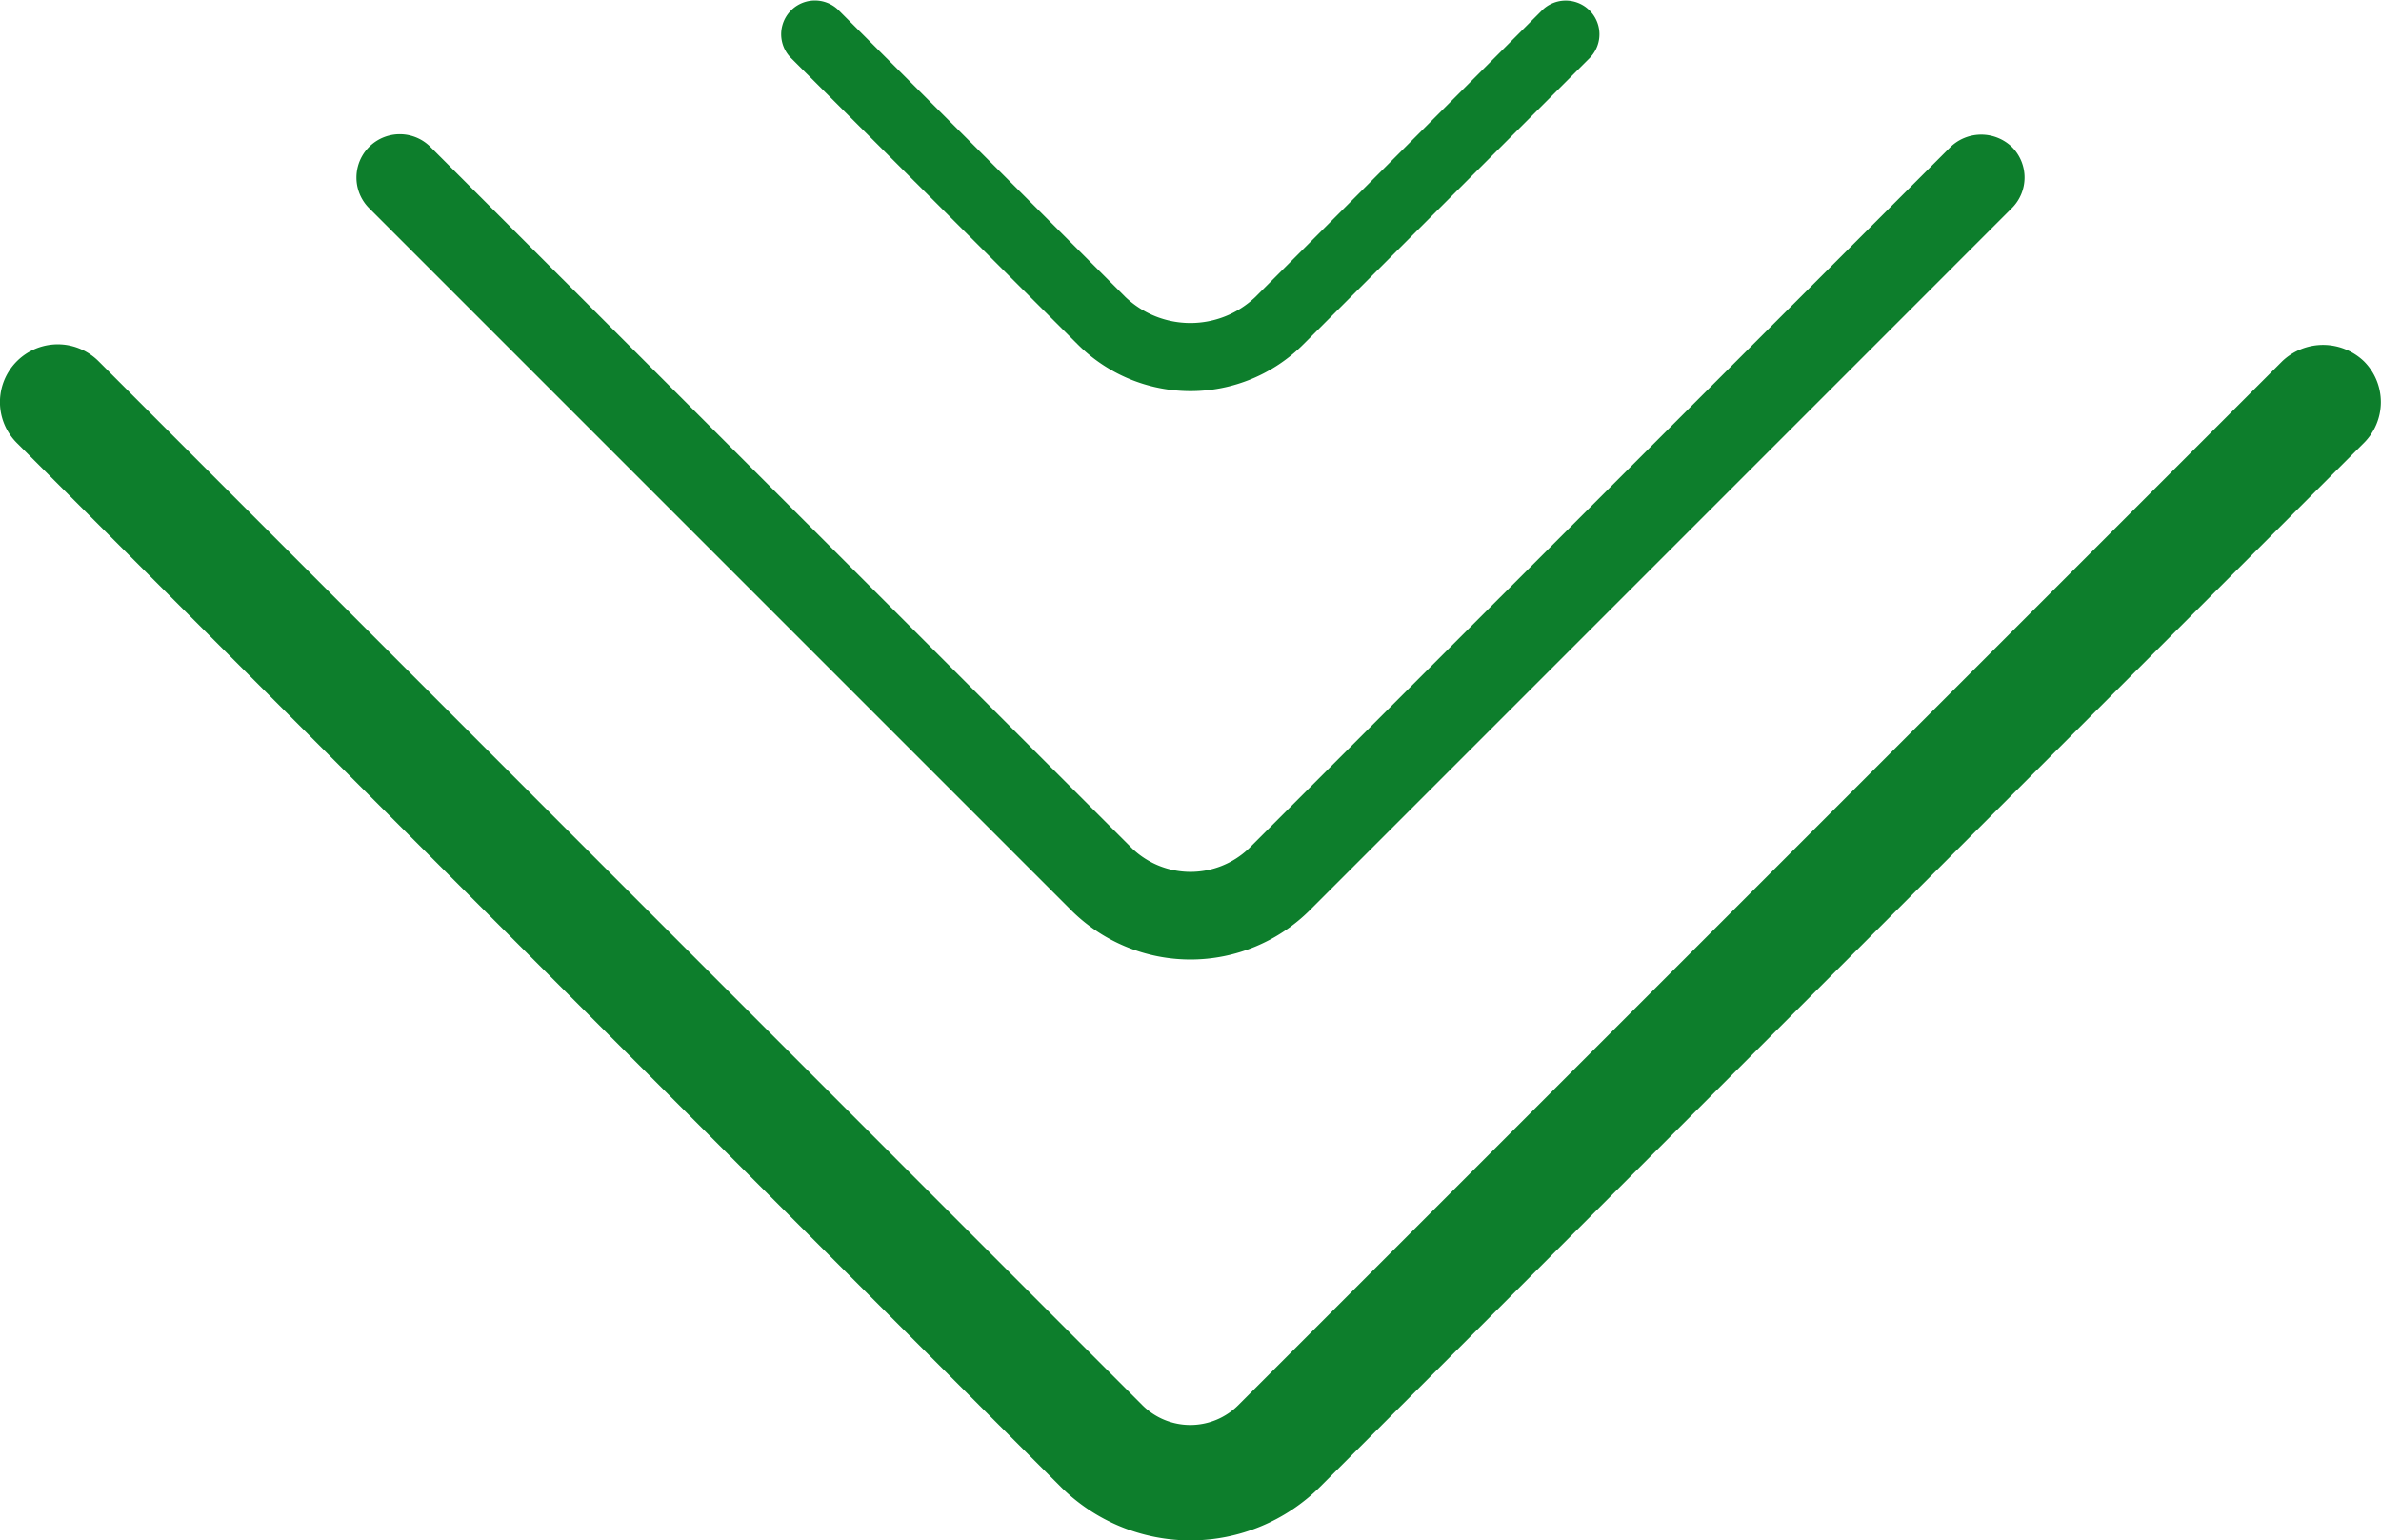
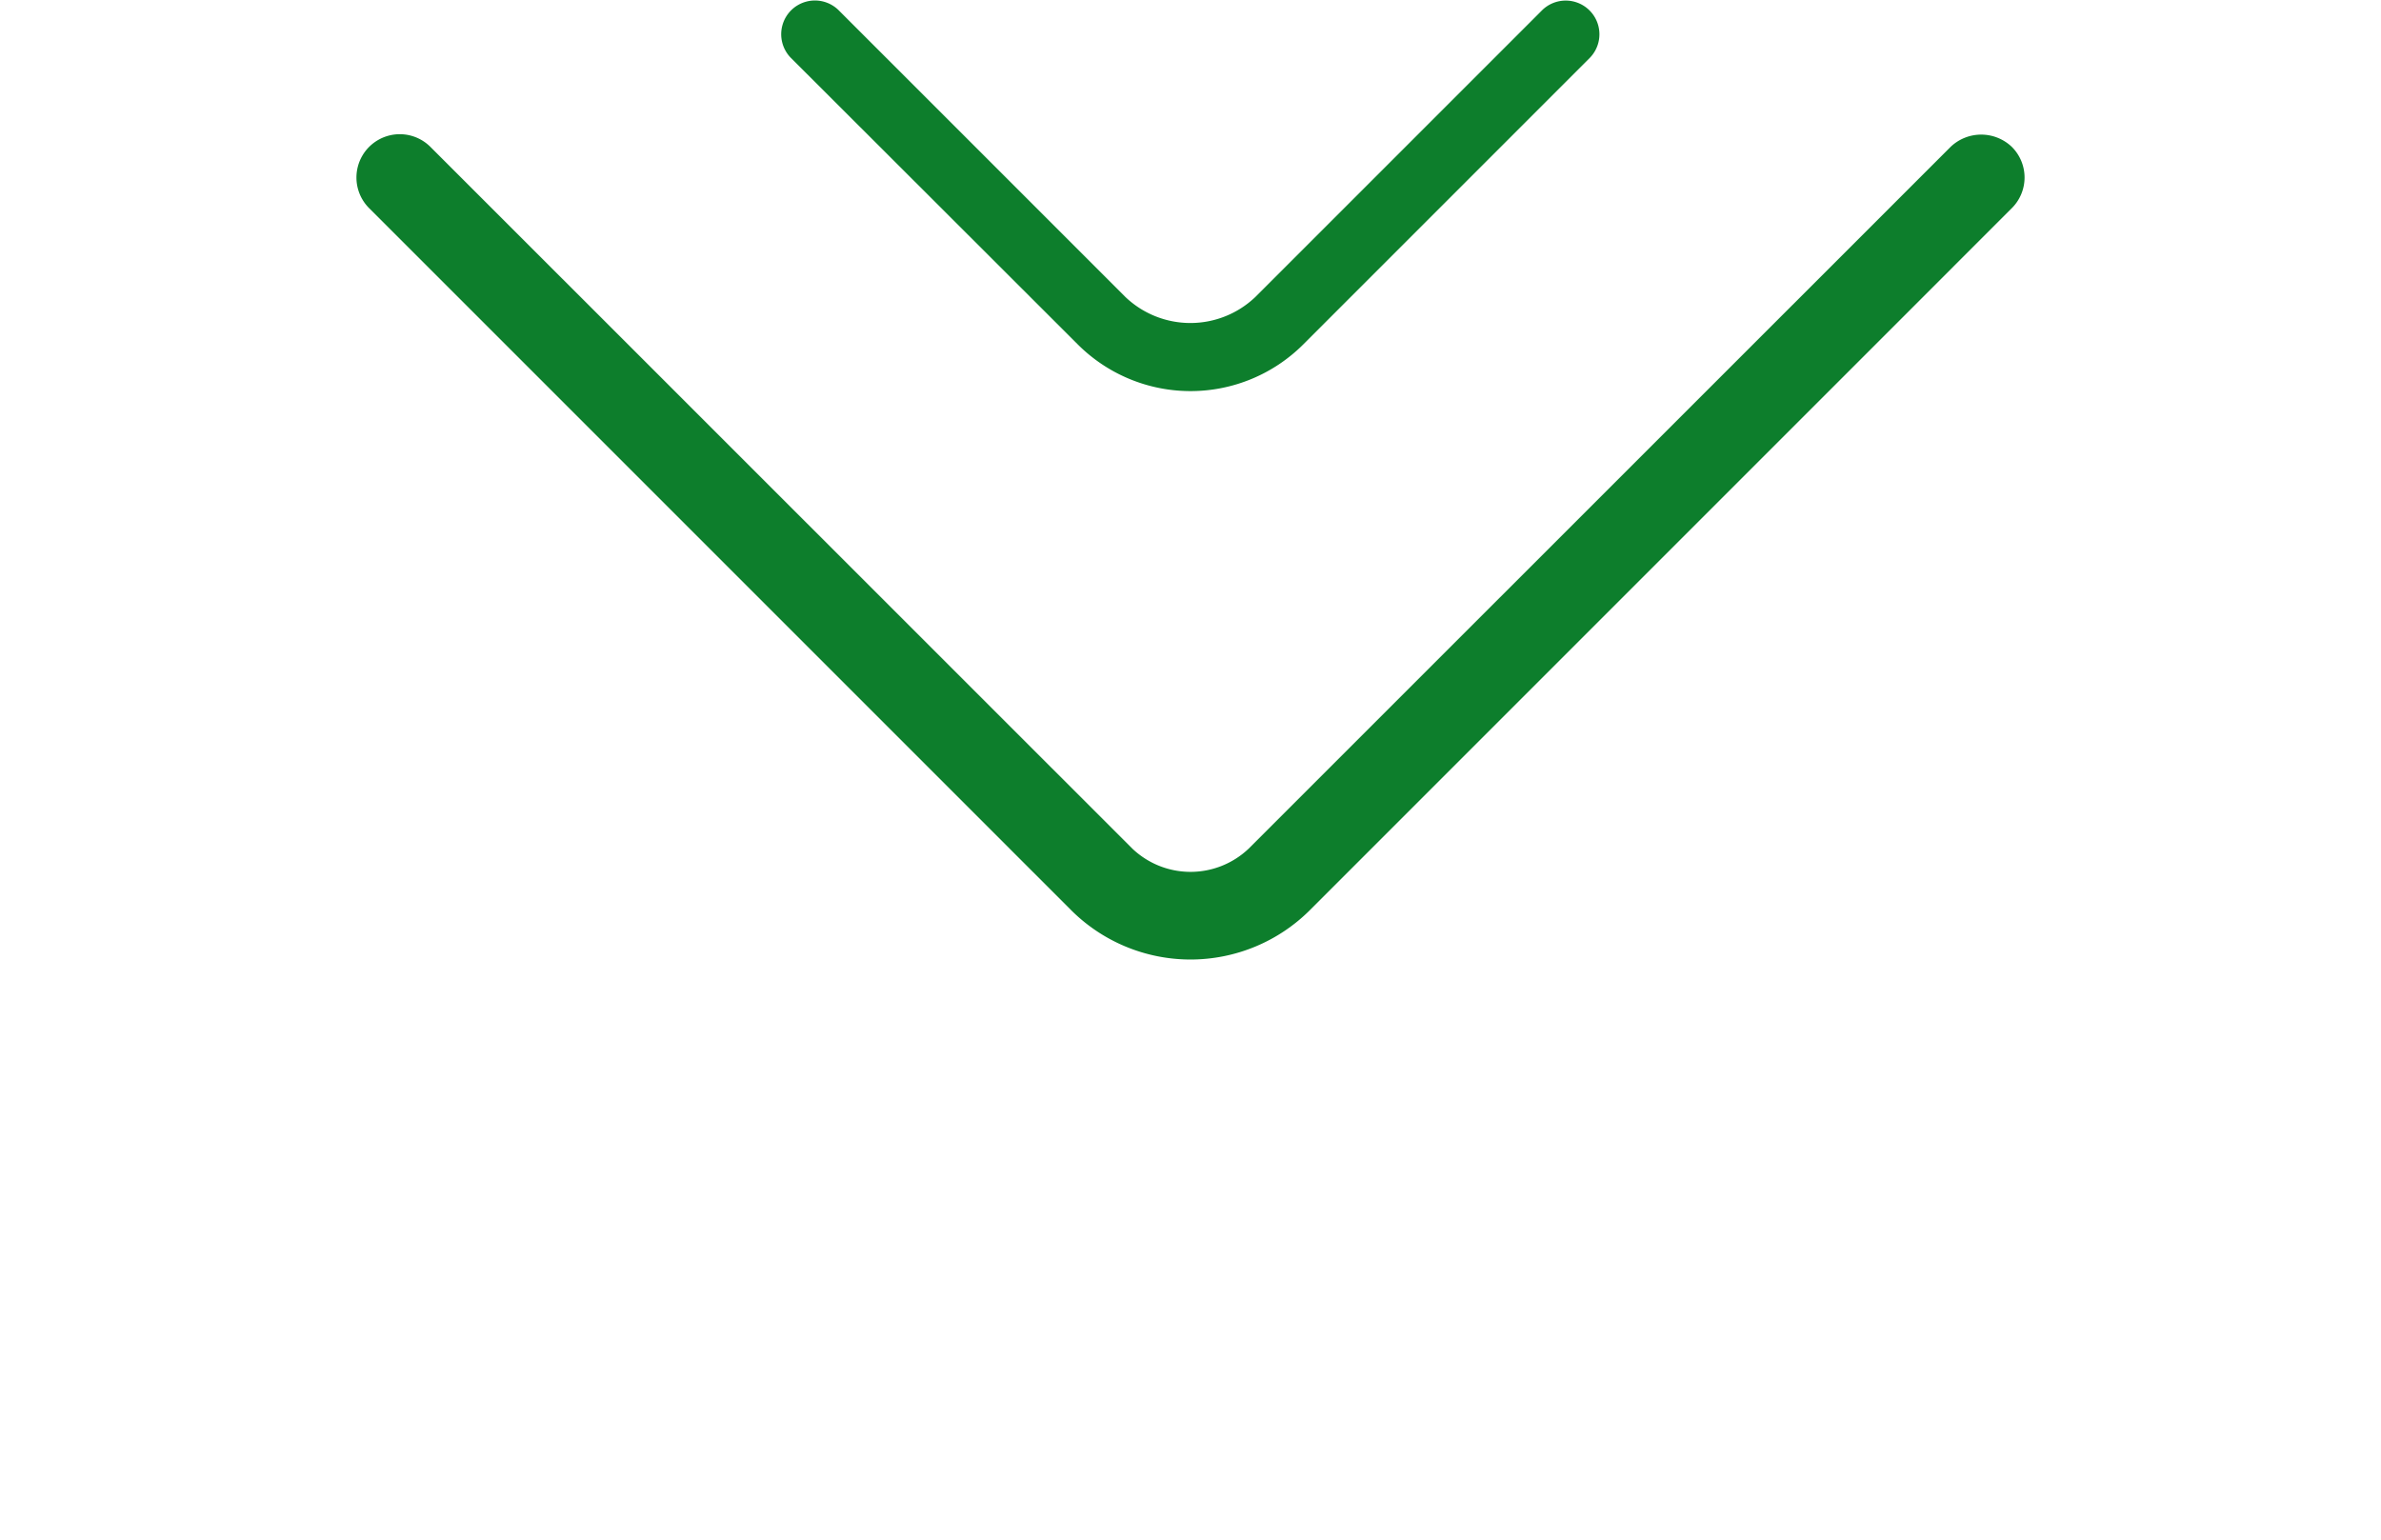
<svg xmlns="http://www.w3.org/2000/svg" width="77.143" height="49.91" viewBox="0 0 77.143 49.91">
  <g transform="translate(-2334.617 -1268.238)">
-     <path d="M100.493,983.47a5.952,5.952,0,0,0,8.4,0l33.821-33.824a1.869,1.869,0,0,0,0-2.645,1.919,1.919,0,0,0-2.648,0l-33.822,33.822a2.2,2.2,0,0,1-3.109,0L69.318,947a1.872,1.872,0,0,0-2.647,2.648Z" transform="translate(2268.493 332.942)" fill="#0d7e2c" />
    <path d="M98.265,966.29a5.476,5.476,0,0,0,7.741,0l22.74-22.742a1.4,1.4,0,0,0,0-1.985,1.436,1.436,0,0,0-1.984,0L104.02,964.3a2.735,2.735,0,0,1-3.768,0L77.509,941.563a1.4,1.4,0,0,0-1.985,1.986Z" transform="translate(2271.053 331.434)" fill="#0d7e2c" />
    <path d="M95.438,948.93a5.167,5.167,0,0,0,7.3,0l9.294-9.295a1.092,1.092,0,0,0-1.544-1.544l-9.3,9.3a3.05,3.05,0,0,1-4.209,0l-9.3-9.3a1.093,1.093,0,0,0-1.546,1.545Z" transform="translate(2274.101 330.47)" fill="#0d7e2c" />
  </g>
</svg>